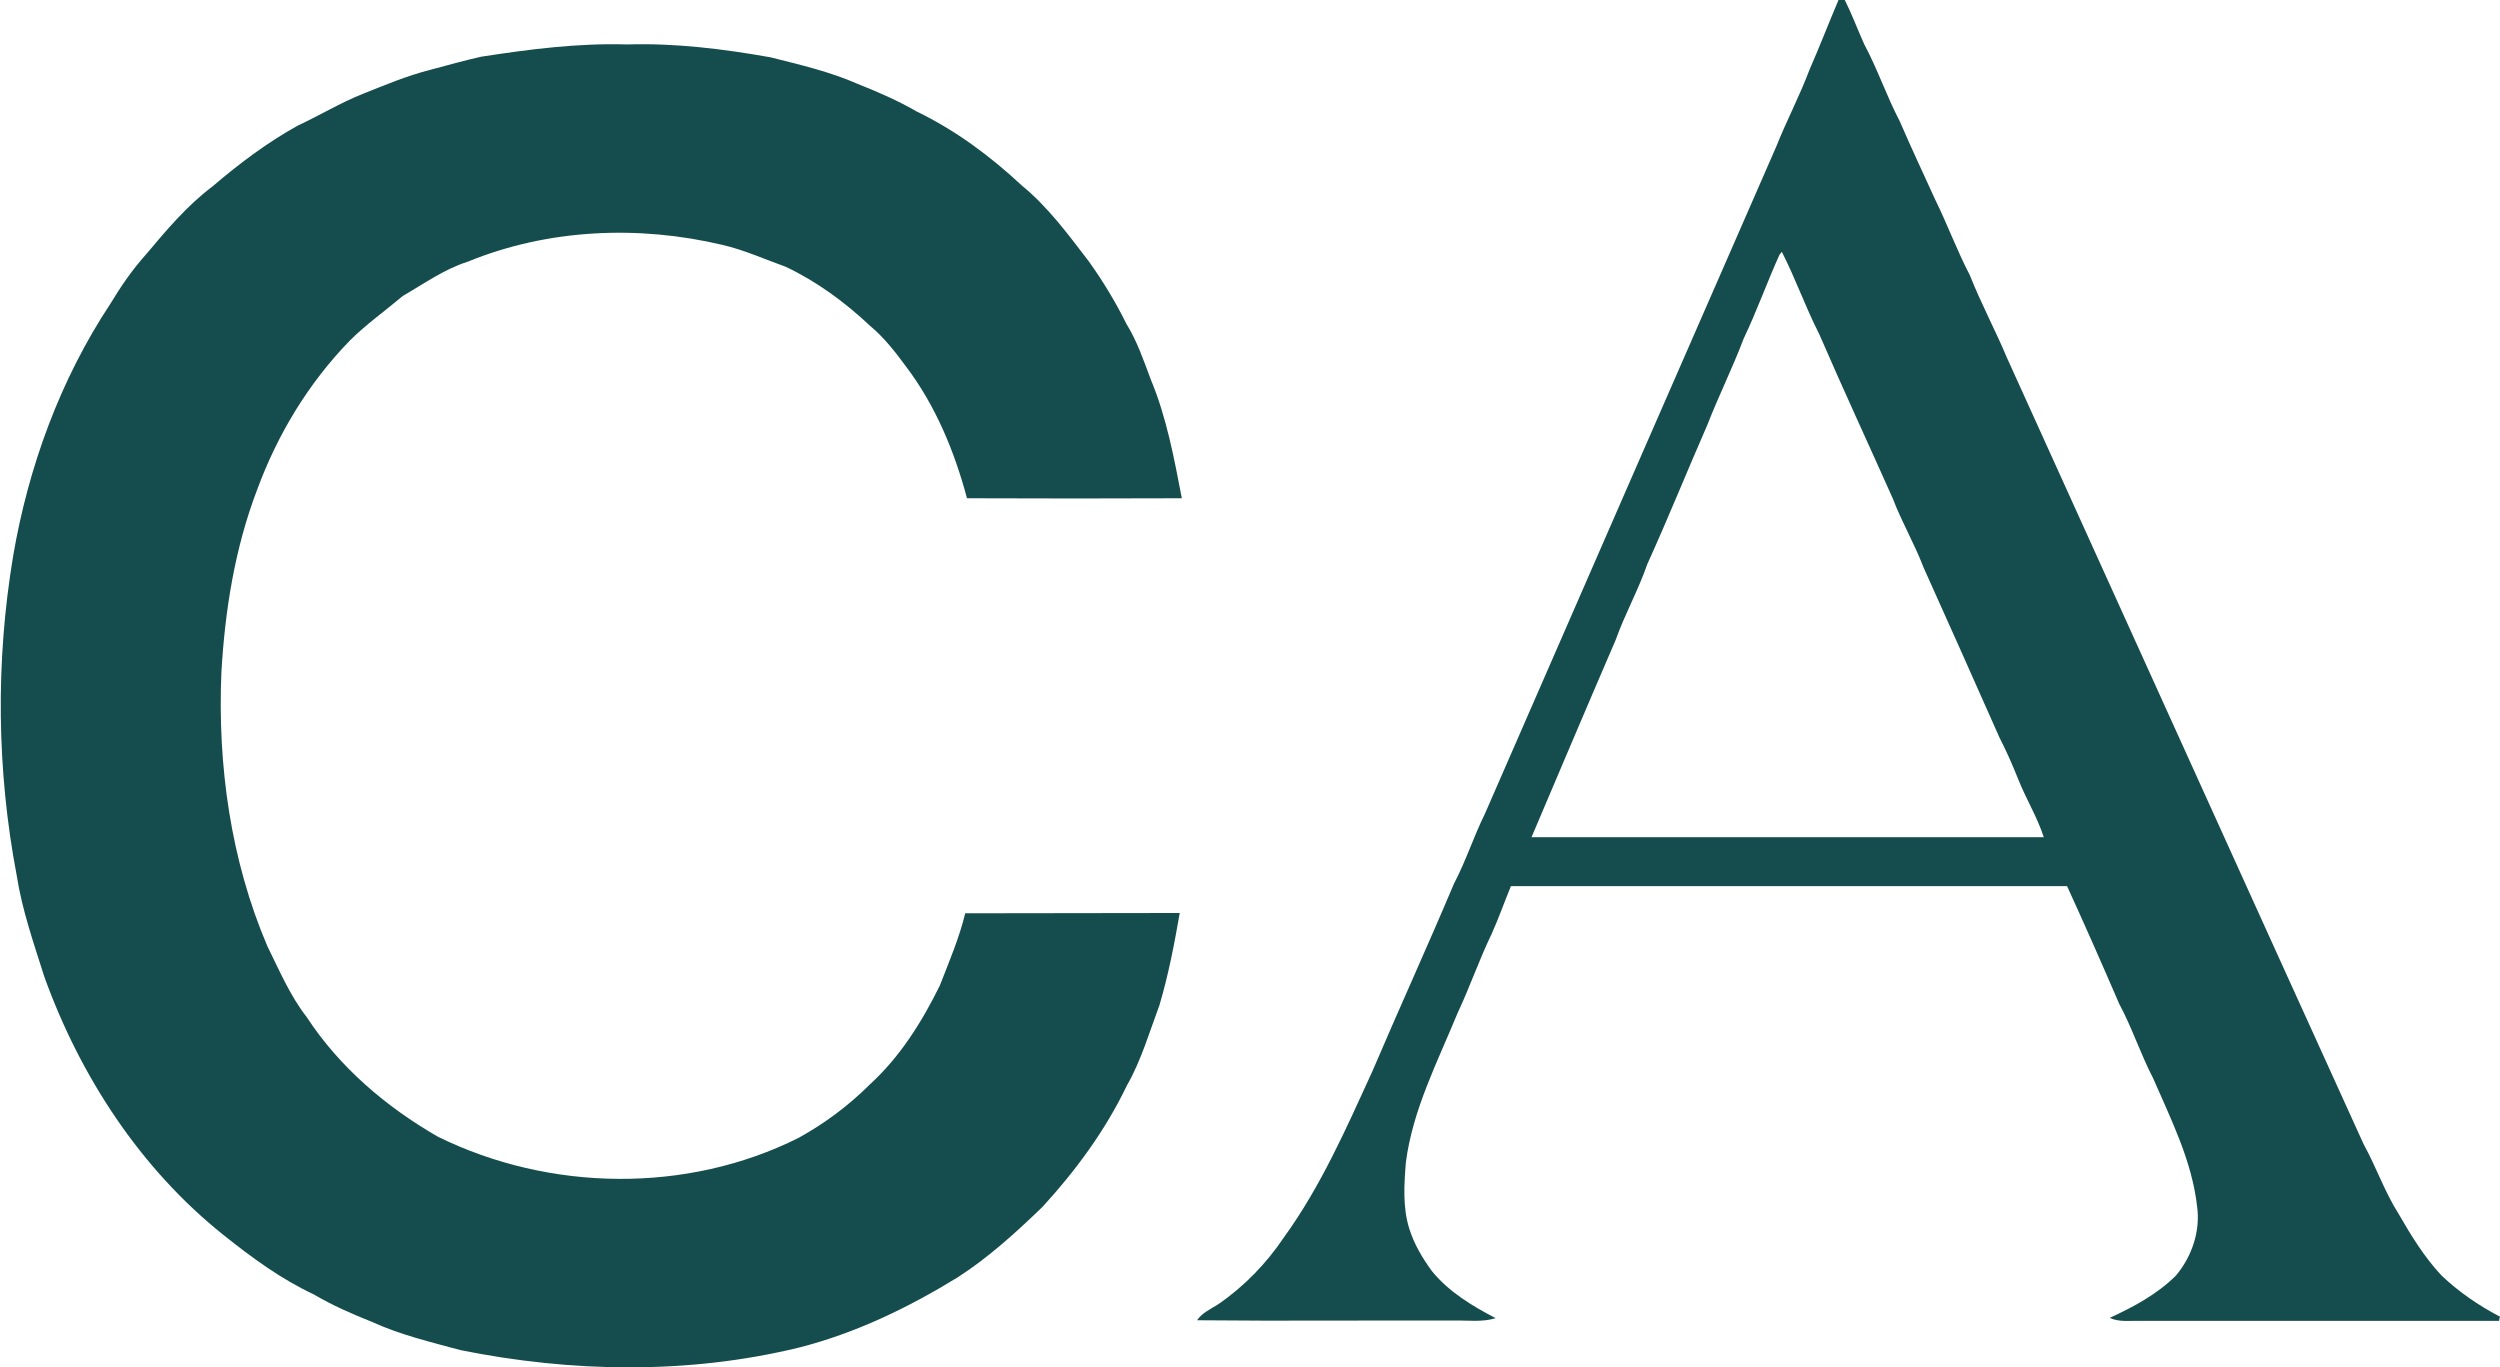
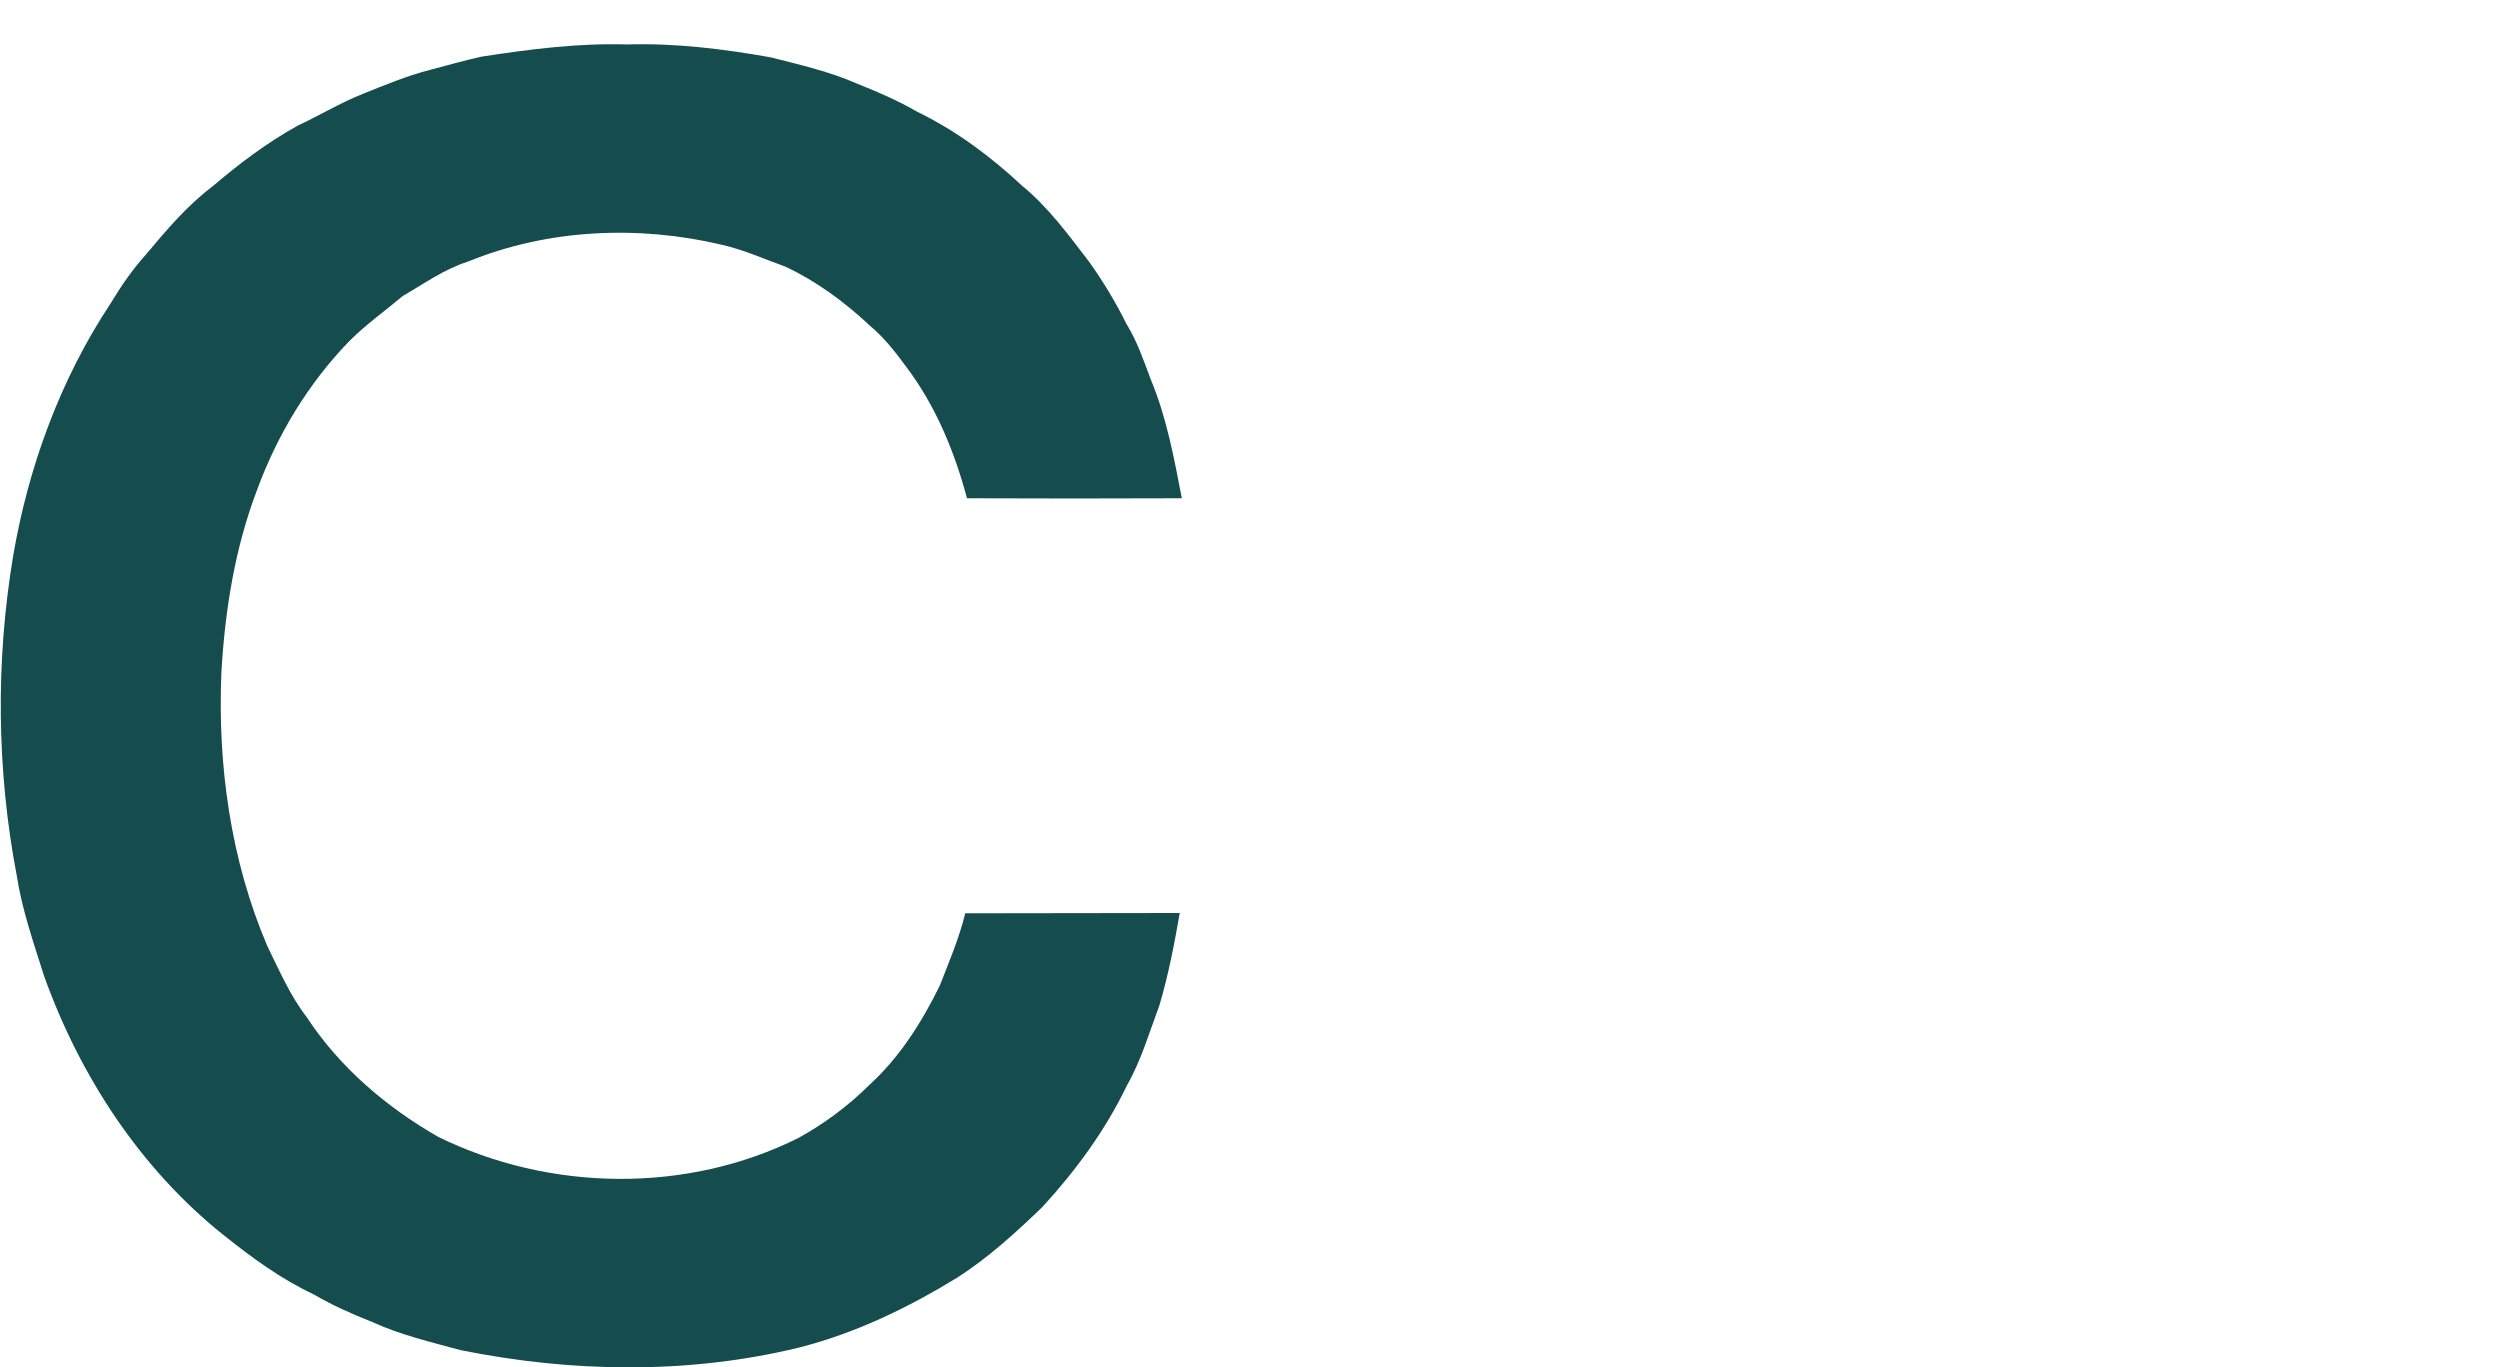
<svg xmlns="http://www.w3.org/2000/svg" version="1.1" id="Layer_1" x="0px" y="0px" width="837.9px" height="458.2px" viewBox="0 0 837.9 458.2" style="enable-background:new 0 0 837.9 458.2;" xml:space="preserve">
  <style type="text/css">
	.st0{fill:#154D4E;}
</style>
  <g id="_x23_154d4eff">
-     <path class="st0" d="M616.2,0c0.7,0,1.4,0,2.1,0c2.4,4.8,4.3,9.9,6.5,14.8c4.5,8.4,7.5,17.4,11.9,25.8c3.8,8.8,7.9,17.5,11.9,26.3   c4.1,8.3,7.3,17.1,11.6,25.3c3.7,9.4,8.5,18.3,12.4,27.6c39.9,87.9,79.6,175.8,119.6,263.7c4.2,7.6,7,15.9,11.7,23.3   c4.2,7.3,8.6,14.5,14.4,20.7c5.8,5.5,12.5,10.1,19.6,13.8c-0.1,0.3-0.3,1-0.3,1.4c-40.1,0-80.2,0-120.3,0c-3.4-0.1-7,0.5-10.2-1   c8-3.7,15.9-7.9,22.2-14.2c5.3-6.3,8.2-14.8,7.1-23c-1.7-15.3-8.7-29.2-14.8-43.2c-4.2-8.1-7-16.8-11.3-24.8   c-5.7-13.2-11.5-26.4-17.5-39.5c-62.1,0-124.3,0-186.4,0c-2.2,5.3-4.1,10.8-6.5,16.1c-4.2,8.7-7.3,17.8-11.4,26.5   c-6.7,16.3-15,32.3-17.3,49.9c-0.6,7.4-1.1,15.1,1.1,22.2c1.6,5.2,4.4,9.9,7.6,14.3c5.7,7,13.5,11.7,21.4,15.8   c-4.5,1.4-9.2,0.7-13.8,0.8c-28.8-0.1-57.6,0.2-86.3-0.1c1.7-2.5,4.5-3.7,7-5.3c8.8-6,16.3-13.8,22.2-22.6   c12.3-17,20.8-36.4,29.5-55.4c9-21.1,18.5-41.9,27.4-63c4-7.6,6.6-15.8,10.4-23.5c32.5-74.5,65-149,97.6-223.5   c3.5-8.8,7.9-17.1,11.2-25.9C609.9,15.6,612.9,7.7,616.2,0 M596.4,85.4c-4.2,9.3-7.6,18.9-12,28.1c-3.7,9.8-8.4,19.2-12.2,29   c-6.8,15.5-13.1,31.2-20.1,46.6c-3,8.7-7.5,16.7-10.6,25.4c-9.5,22-18.8,44-28.2,66.1c57.2,0,114.5,0,171.7,0   c-2.2-6.8-6-12.9-8.6-19.5c-1.9-4.8-4-9.5-6.3-14c-8.4-19-16.9-38-25.4-56.9c-3-7.9-7.3-15.2-10.3-23.1   c-8.2-18.4-16.7-36.7-24.7-55.2c-4.6-9-7.9-18.5-12.5-27.5C597,84.6,596.6,85.1,596.4,85.4z" />
    <path class="st0" d="M161.3,19c16.2-2.5,32.5-4.6,48.9-4.1c16.1-0.5,32.2,1.5,48,4.3c9.9,2.5,19.9,4.8,29.2,8.9   c6.8,2.7,13.5,5.6,19.9,9.3c13,6.3,24.7,15,35.2,24.8c8.8,7.2,15.6,16.5,22.5,25.5c4.7,6.6,8.9,13.5,12.5,20.8   c3.6,5.8,5.8,12.3,8.2,18.7c5.3,12.7,7.8,26.3,10.4,39.8c-24,0.1-48,0.1-72,0c-4.2-15.7-10.5-31-20.4-44.1   c-3.6-4.9-7.4-9.8-12.1-13.7c-8.4-7.9-17.9-14.9-28.3-19.8c-7-2.5-13.8-5.6-21.1-7.3c-28.2-6.7-58.5-5.4-85.4,5.6   c-7.9,2.5-14.7,7.4-21.8,11.5c-5.9,5-12.3,9.5-17.8,15c-13.8,14.2-24.2,31.4-31,49.9c-7.5,19.6-10.8,40.5-12,61.3   c-1.3,31.1,3.1,62.9,15.4,91.7c4,8.1,7.6,16.6,13.2,23.8c11,16.8,26.6,30.1,44,40.1c37.4,18.4,83.4,19.1,120.8,0.4   c8.7-4.8,16.8-10.8,23.9-17.9c10.1-9.2,17.5-21,23.5-33.2c3.1-8,6.5-15.9,8.5-24.2c24-0.1,47.9,0,71.9-0.1   c-1.8,10.4-3.8,20.8-6.8,30.9c-3.4,9.1-6.1,18.5-10.9,26.9c-7.2,15-17.1,28.5-28.3,40.7c-8.8,8.5-18,16.9-28.4,23.6   c-16.6,10.2-34.4,18.8-53.4,23.6c-37.1,9-76.1,8.3-113.3,0.8c-9.9-2.7-20.1-5.1-29.5-9.4c-6.8-2.7-13.4-5.6-19.7-9.3   c-10.9-5.1-20.7-12.3-30.1-19.8c-28-22.3-48.2-53.4-60.2-86.8c-3.5-11.1-7.4-22.2-9.2-33.8c-6.7-35.2-7.1-71.6-1.2-107   c5.1-29.9,15.8-59.2,32.6-84.6C40.5,96,44.4,90.3,49,85.2c6.8-8.1,13.7-16.3,22.2-22.7c8.9-7.6,18.3-14.7,28.6-20.4   c7.3-3.4,14.2-7.6,21.7-10.6c7.5-3,14.9-6.1,22.7-8.1C149.9,21.9,155.5,20.3,161.3,19z" />
  </g>
</svg>